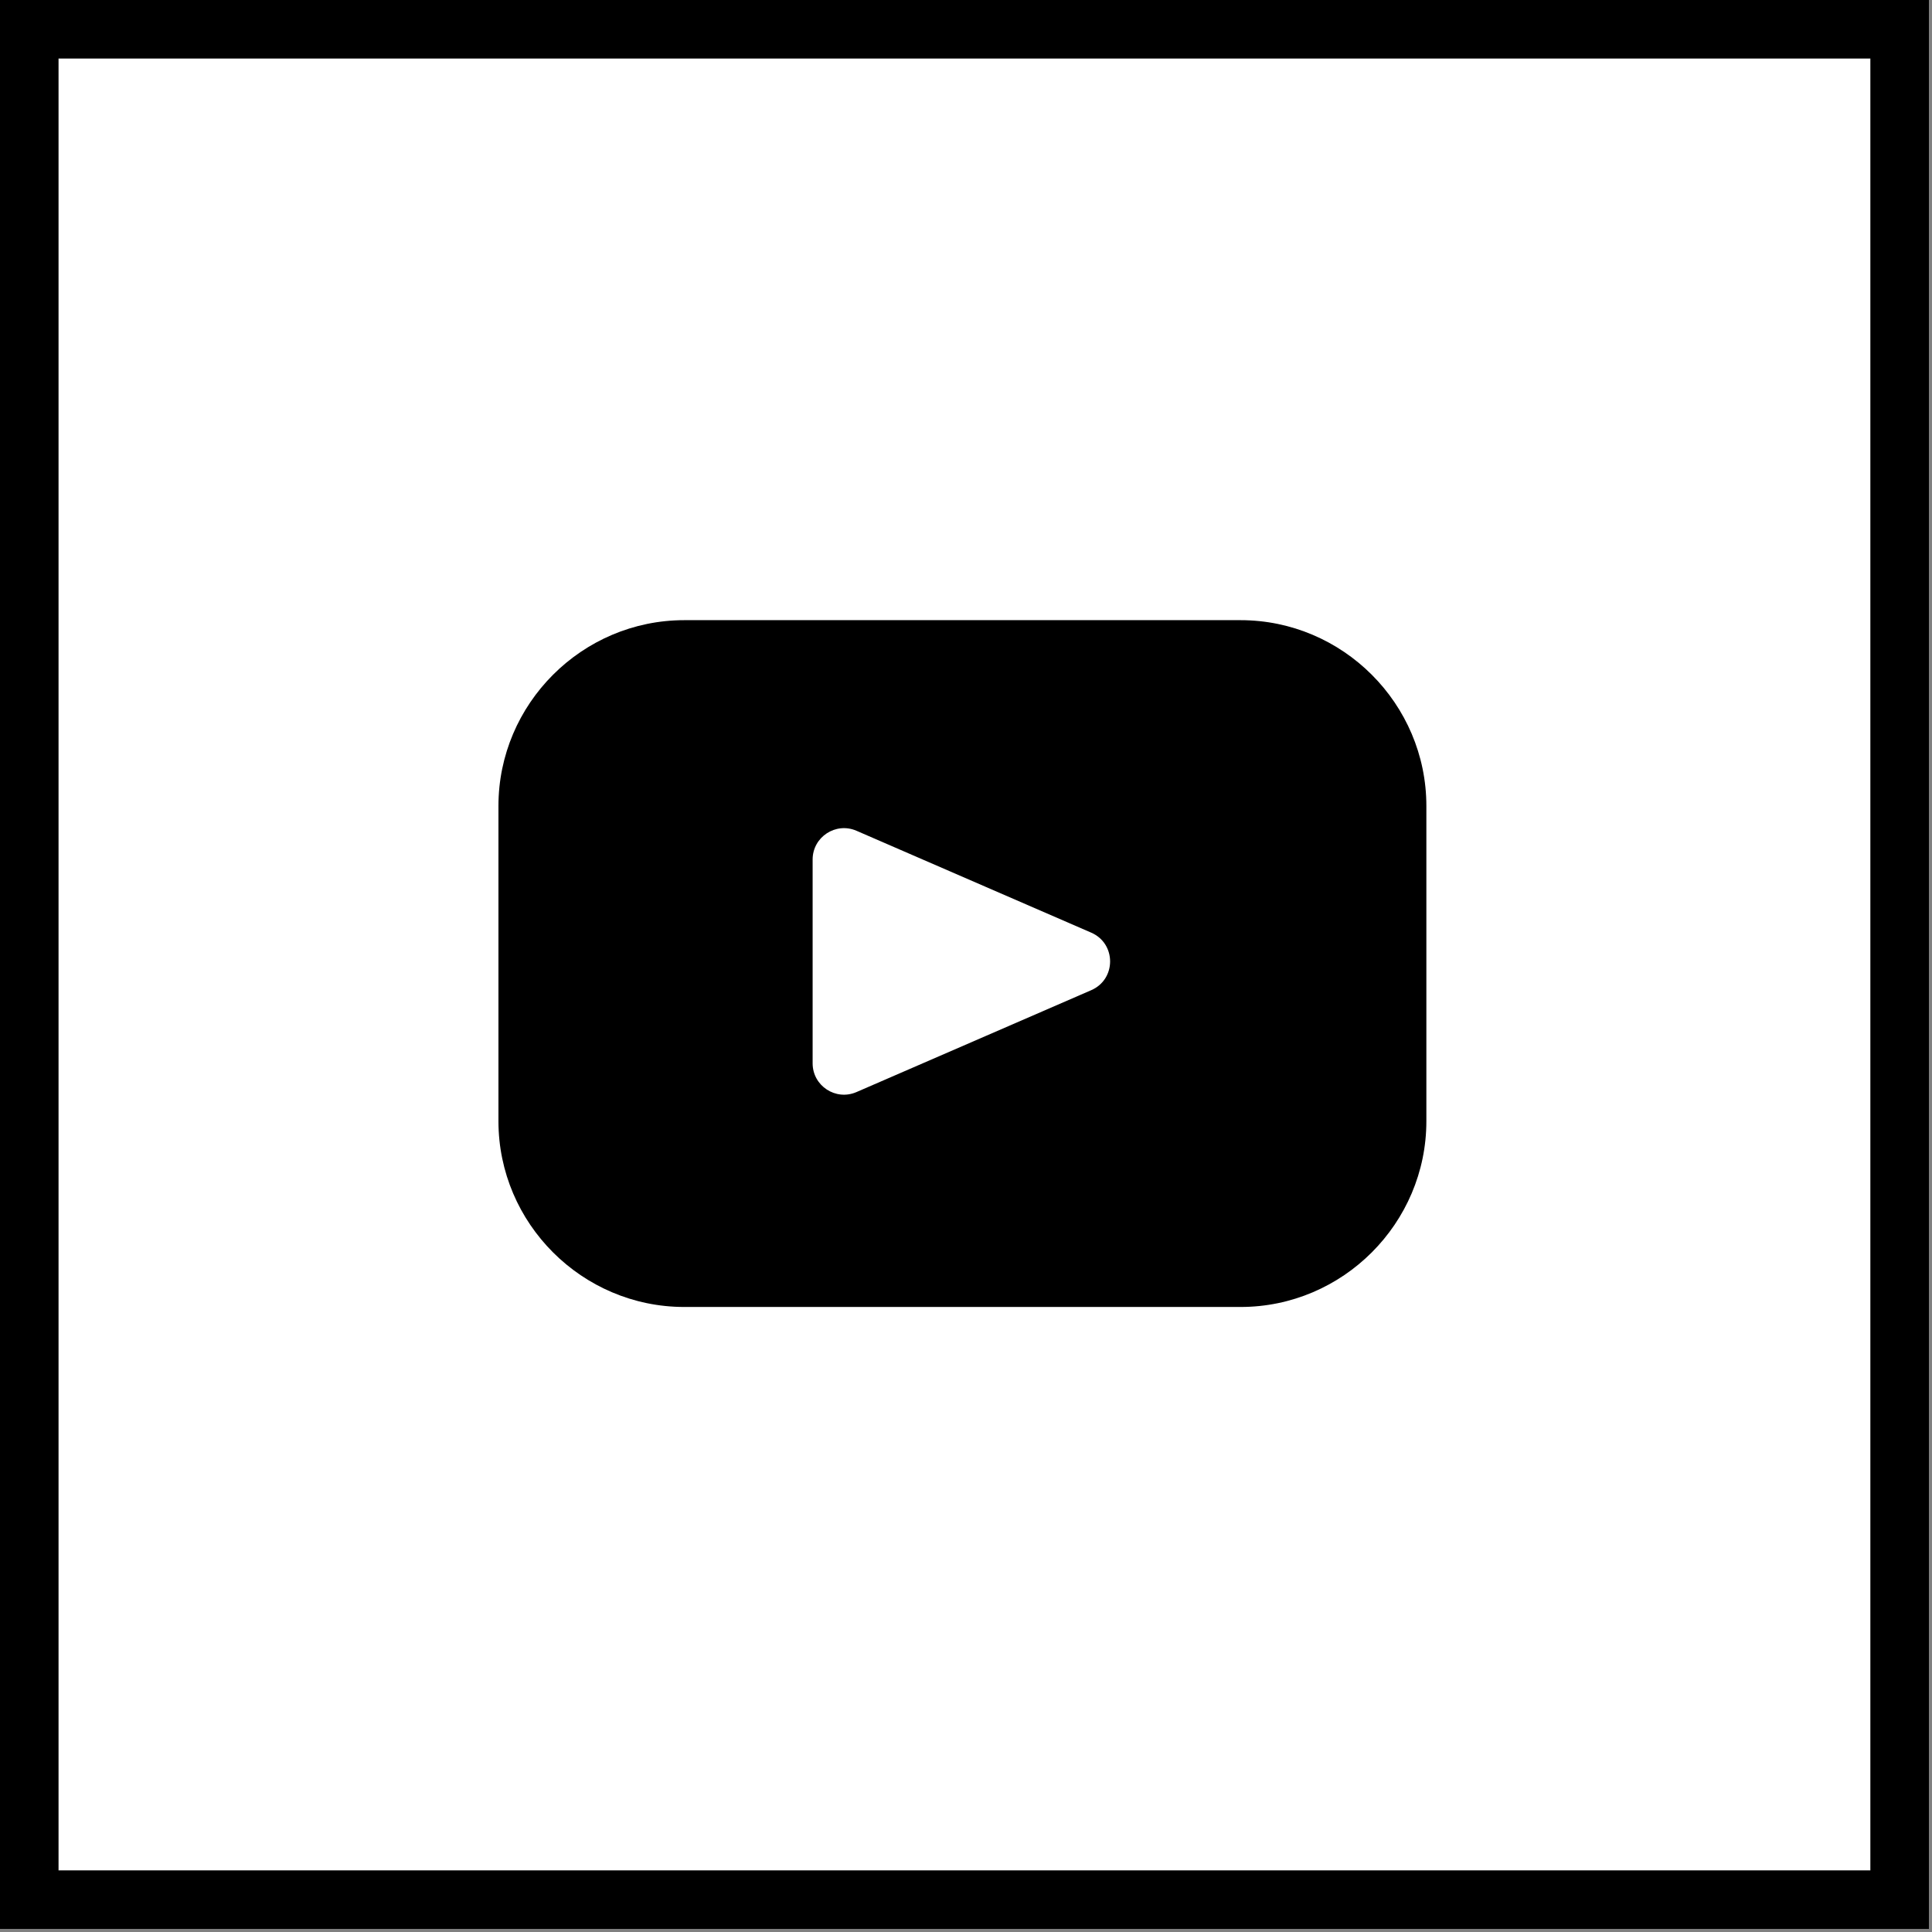
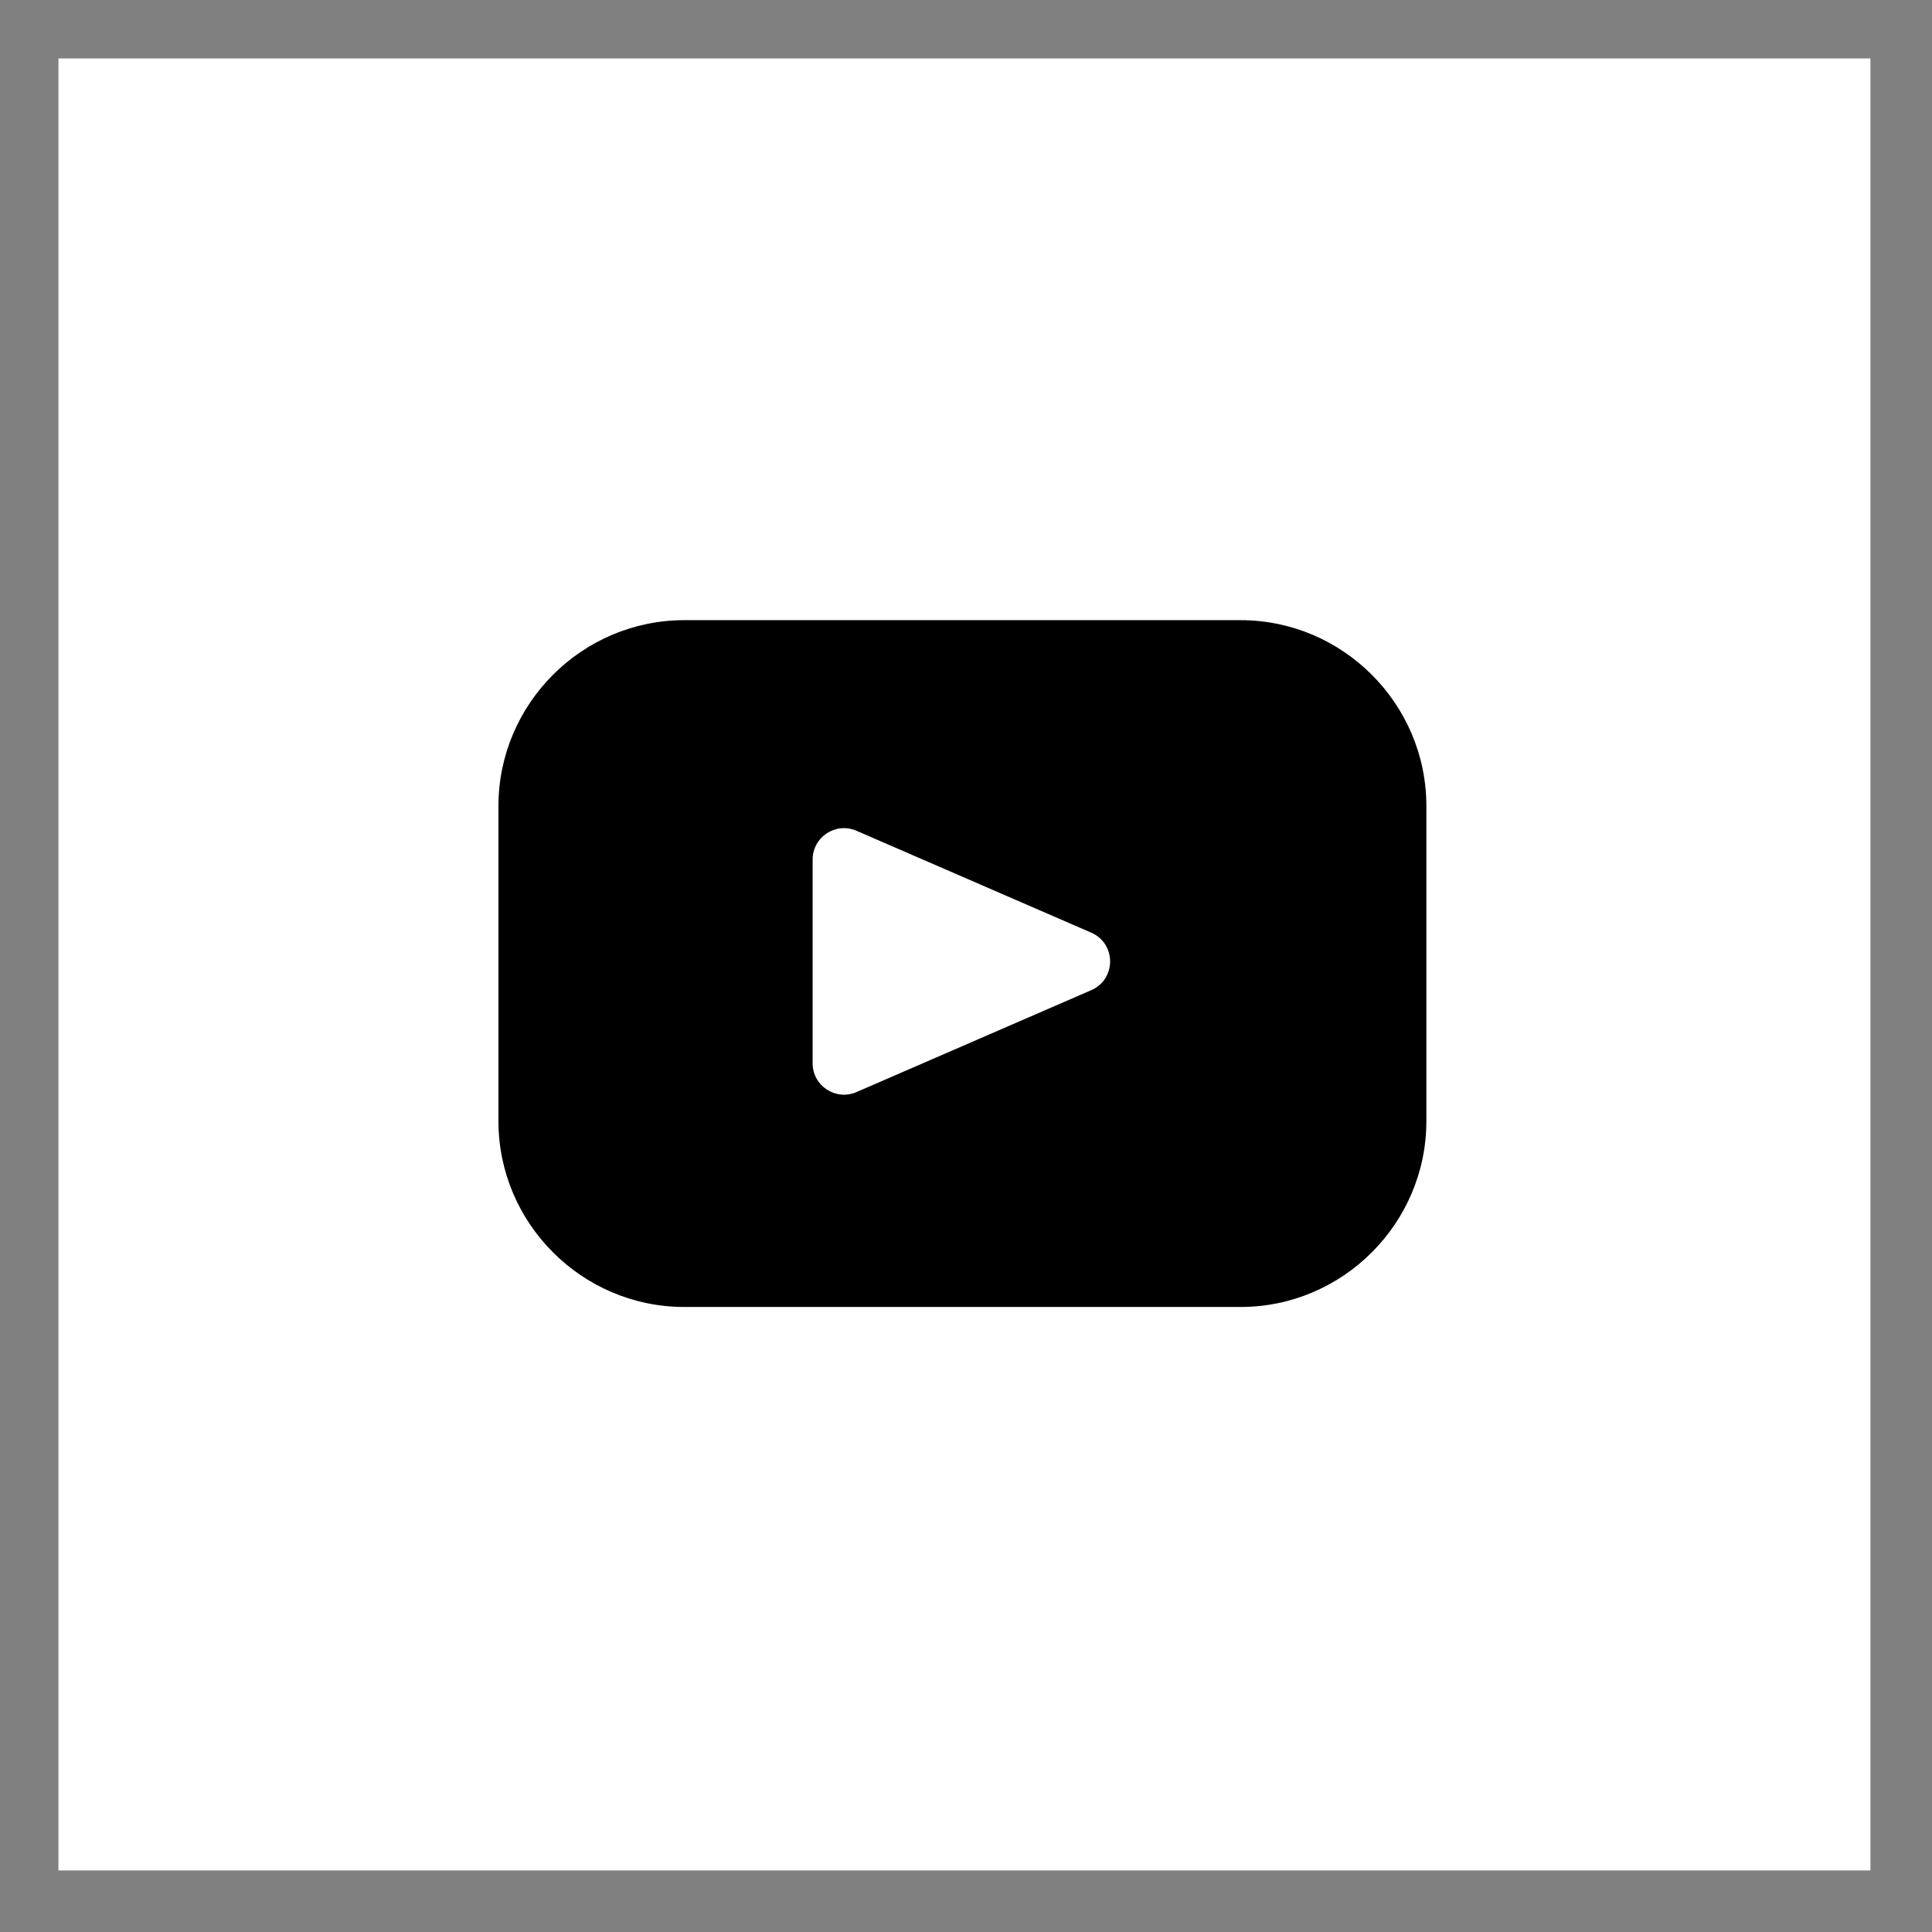
<svg xmlns="http://www.w3.org/2000/svg" width="100%" height="100%" viewBox="0 0 313 313" version="1.1" xml:space="preserve" style="fill-rule:evenodd;clip-rule:evenodd;stroke-linejoin:round;stroke-miterlimit:2;">
  <rect x="0" y="0" width="313" height="313" fill="#808080" stroke="none" />
  <rect x="9.469" y="9.469" width="293.559" height="293.562" style="fill:#fff;" />
  <g id="YouTube">
-     <path d="M9.469,303.031l293.559,0l0,-293.562l-293.559,-0l-0,293.562Zm303.031,9.469l-312.5,0l0,-312.5l312.5,0l0,312.5Z" style="fill-rule:nonzero;" />
    <path d="M176.788,151.097c4.078,1.772 4.078,7.553 -0,9.322l-17.197,7.465l-20.835,9.041c-3.353,1.456 -7.103,-1.003 -7.103,-4.659l0,-33.013c0,-3.659 3.75,-6.115 7.103,-4.662l20.835,9.043l17.197,7.463Zm24.193,-50.625l-90.122,-0c-16.559,-0 -30.106,13.547 -30.106,30.103l0,51.063c0,16.556 13.547,30.103 30.106,30.103l90.122,-0c16.556,-0 30.103,-13.547 30.103,-30.103l0,-51.063c0,-16.556 -13.547,-30.103 -30.103,-30.103Z" style="fill-rule:nonzero;" />
  </g>
</svg>